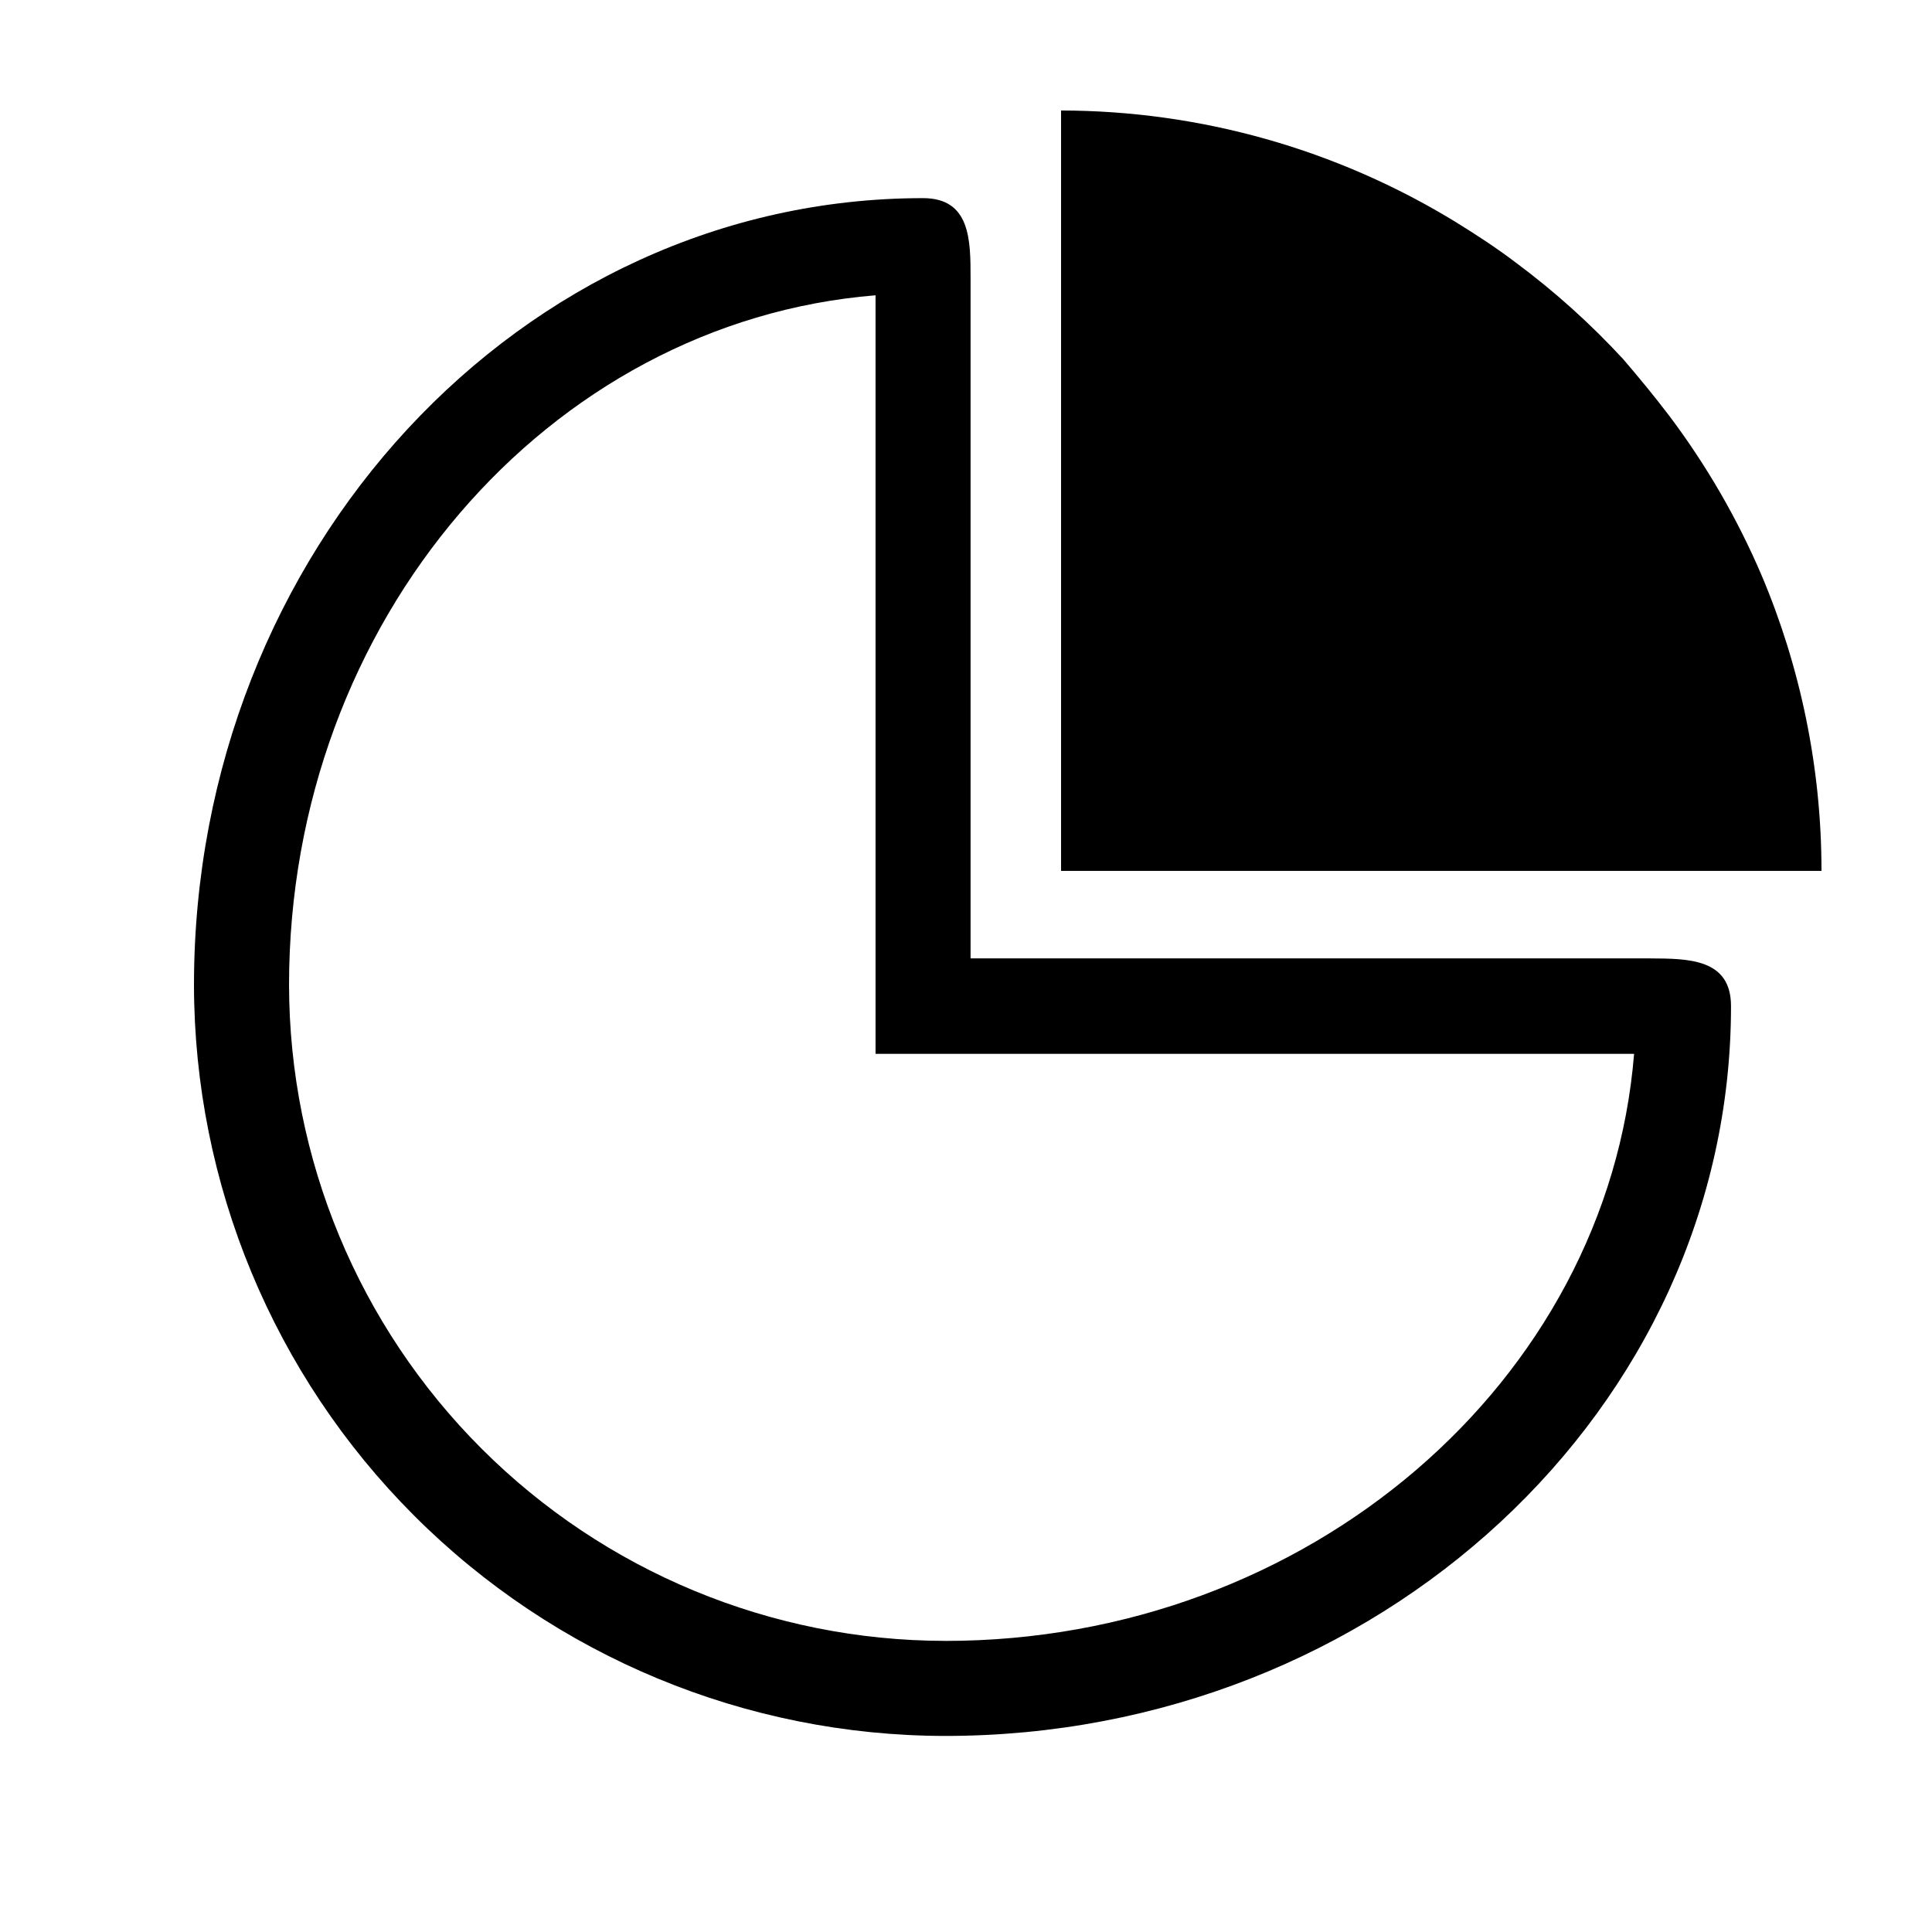
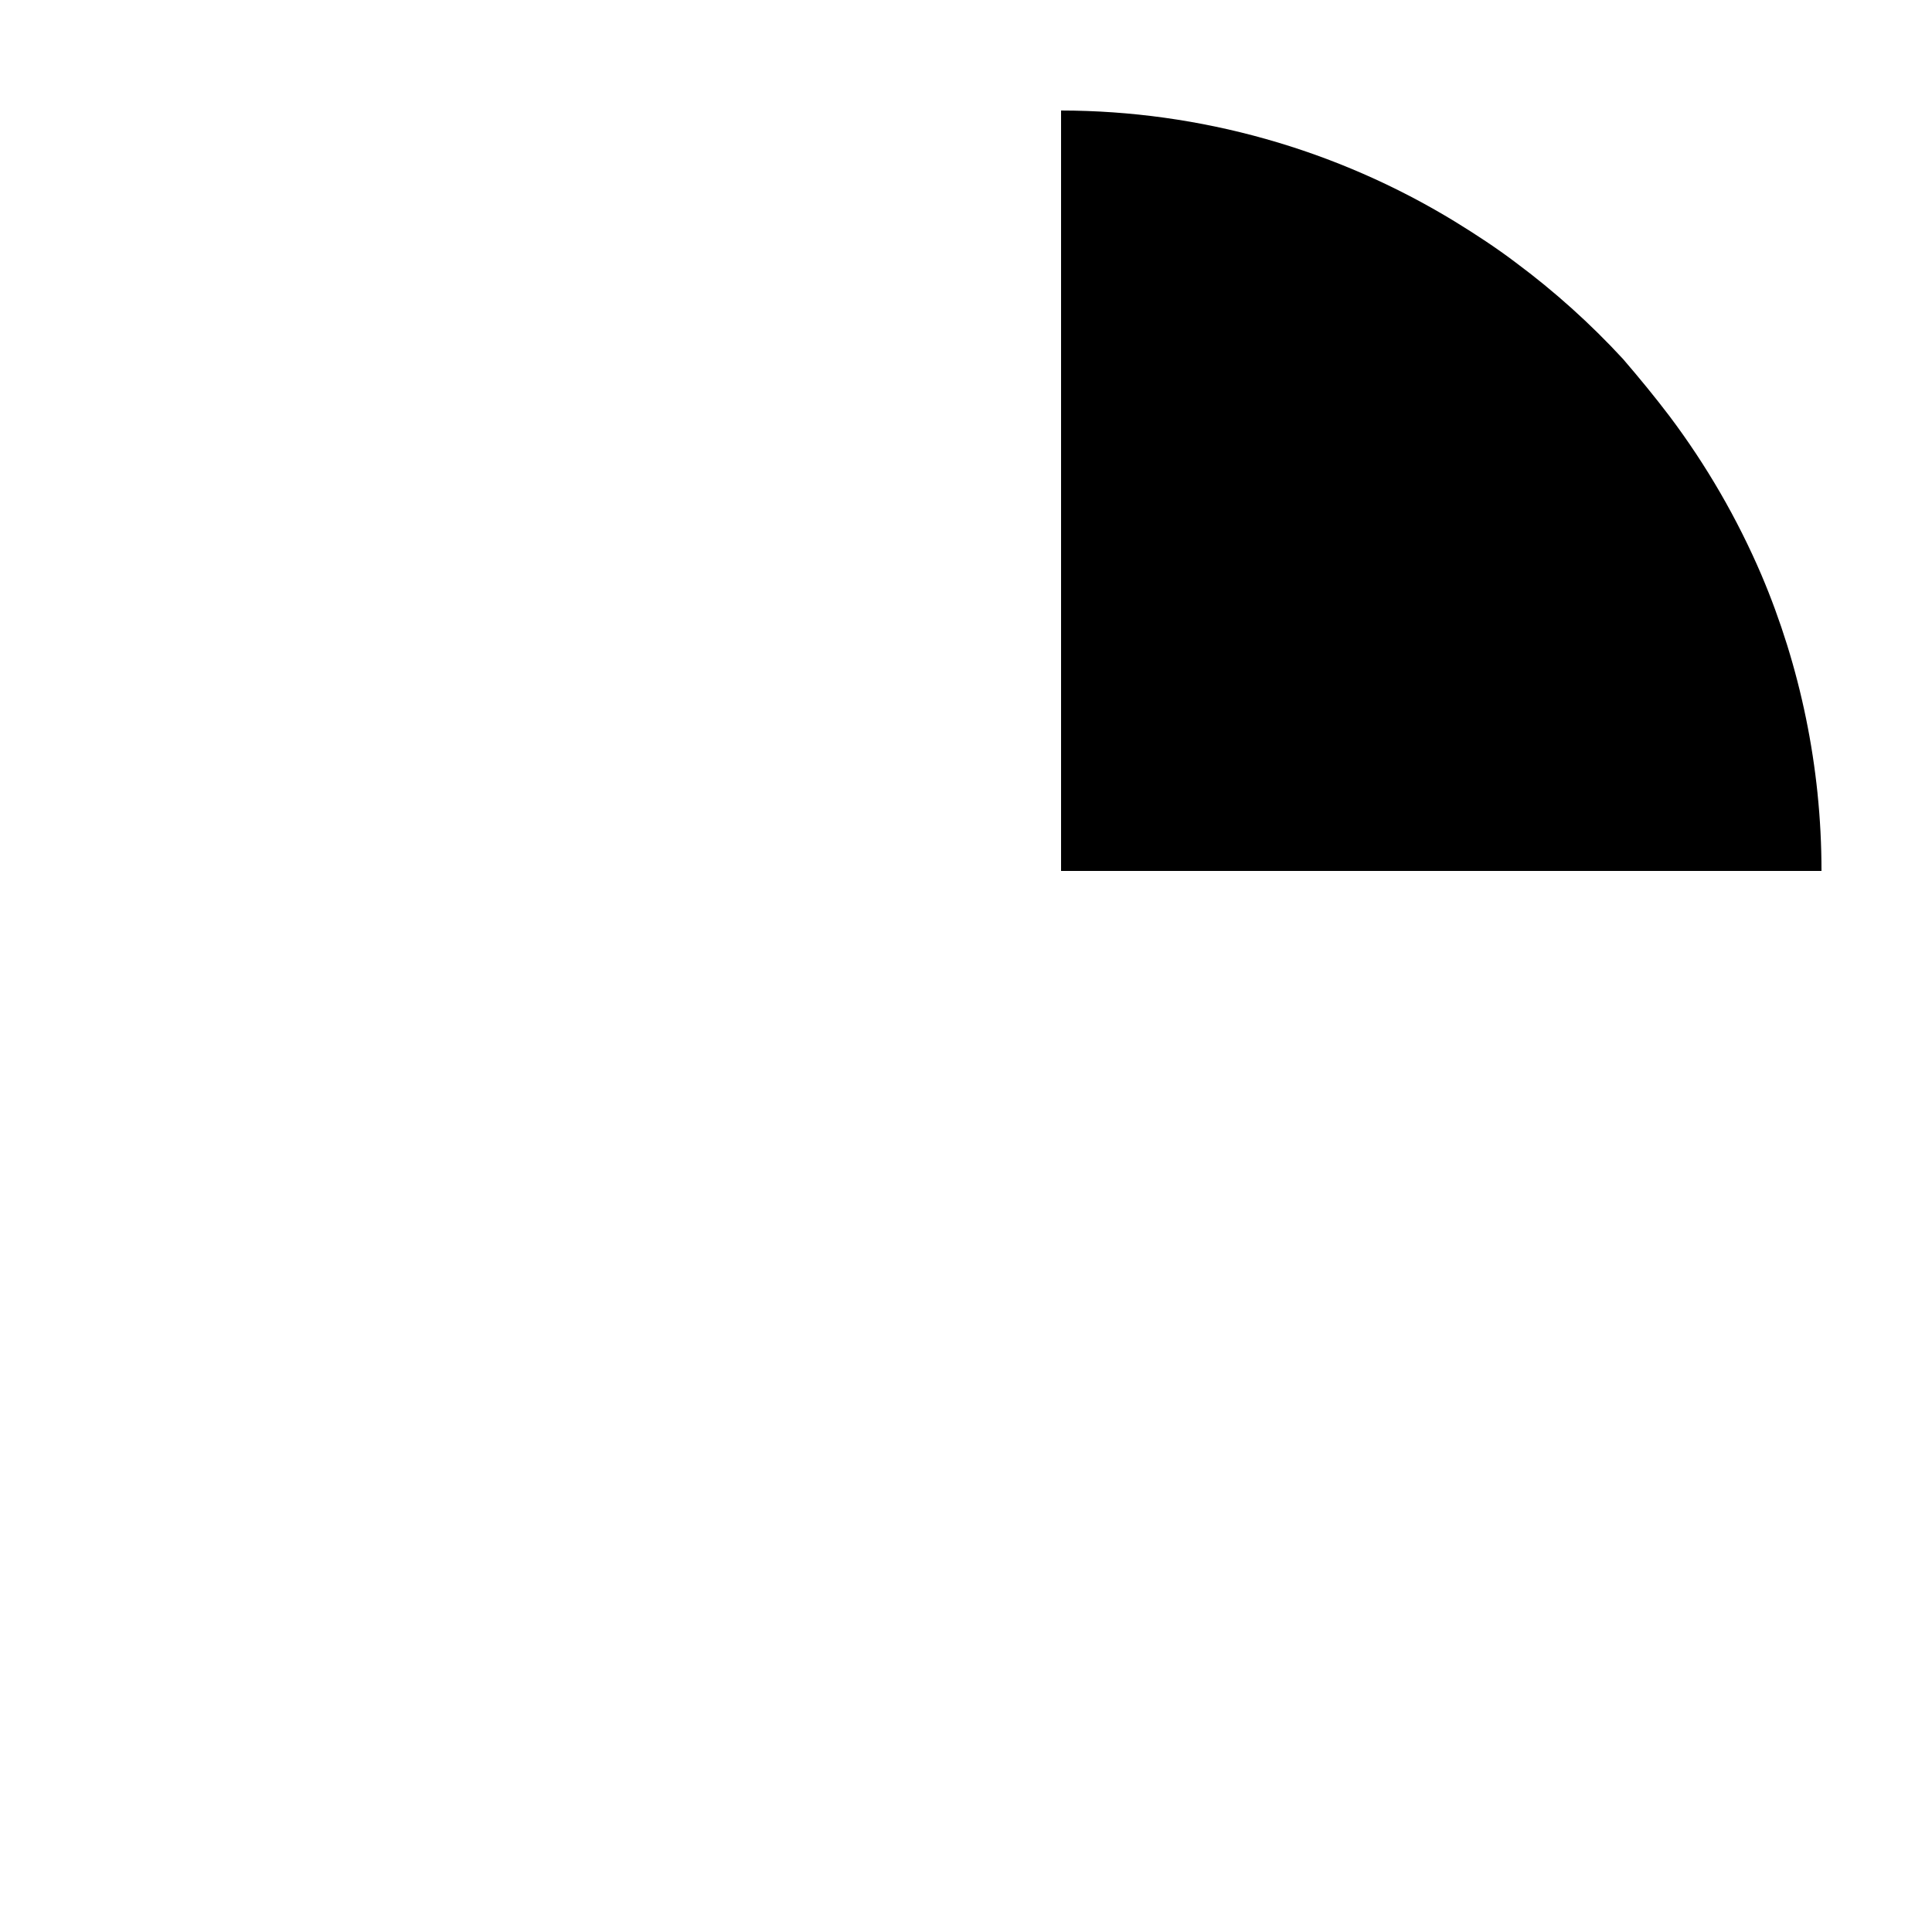
<svg xmlns="http://www.w3.org/2000/svg" fill="#000000" width="800px" height="800px" version="1.1" viewBox="144 144 512 512">
  <g>
-     <path d="m625.66 354.2c-1.379-13.336-4.078-26.5-8.062-39.297-1.965-6.297-4.231-12.496-6.801-18.539v-0.004c-6.41-14.965-14.598-29.105-24.387-42.117-3.828-5.039-7.961-10.078-12.293-15.113-8.656-9.379-18.168-17.93-28.414-25.543-5.039-3.828-10.578-7.457-16.07-10.832-31.445-19.227-67.582-29.426-104.44-29.473v201.52h201.52c0.004-6.883-0.348-13.762-1.055-20.605z" />
-     <path d="m581.37 397.98h-180.16v-180.21c0-10.078 0-21.262-12.594-21.262-106.55 0.004-193.21 93.508-193.21 208.53 0.066 52.77 21.062 103.36 58.379 140.66 37.316 37.309 87.906 58.289 140.68 58.344 114.82 0 208.27-86.758 208.27-193.41 0-12.594-11.285-12.594-21.359-12.645zm-186.91 180.87c-46.086-0.055-90.273-18.383-122.86-50.965-32.594-32.586-50.934-76.762-51-122.85 0-96.48 68.617-175.73 155.43-182.78v188.43 12.594h201.02c-7.004 86.809-86.355 155.58-182.58 155.58z" />
+     <path d="m625.66 354.2c-1.379-13.336-4.078-26.5-8.062-39.297-1.965-6.297-4.231-12.496-6.801-18.539c-6.41-14.965-14.598-29.105-24.387-42.117-3.828-5.039-7.961-10.078-12.293-15.113-8.656-9.379-18.168-17.93-28.414-25.543-5.039-3.828-10.578-7.457-16.07-10.832-31.445-19.227-67.582-29.426-104.44-29.473v201.52h201.52c0.004-6.883-0.348-13.762-1.055-20.605z" />
  </g>
</svg>